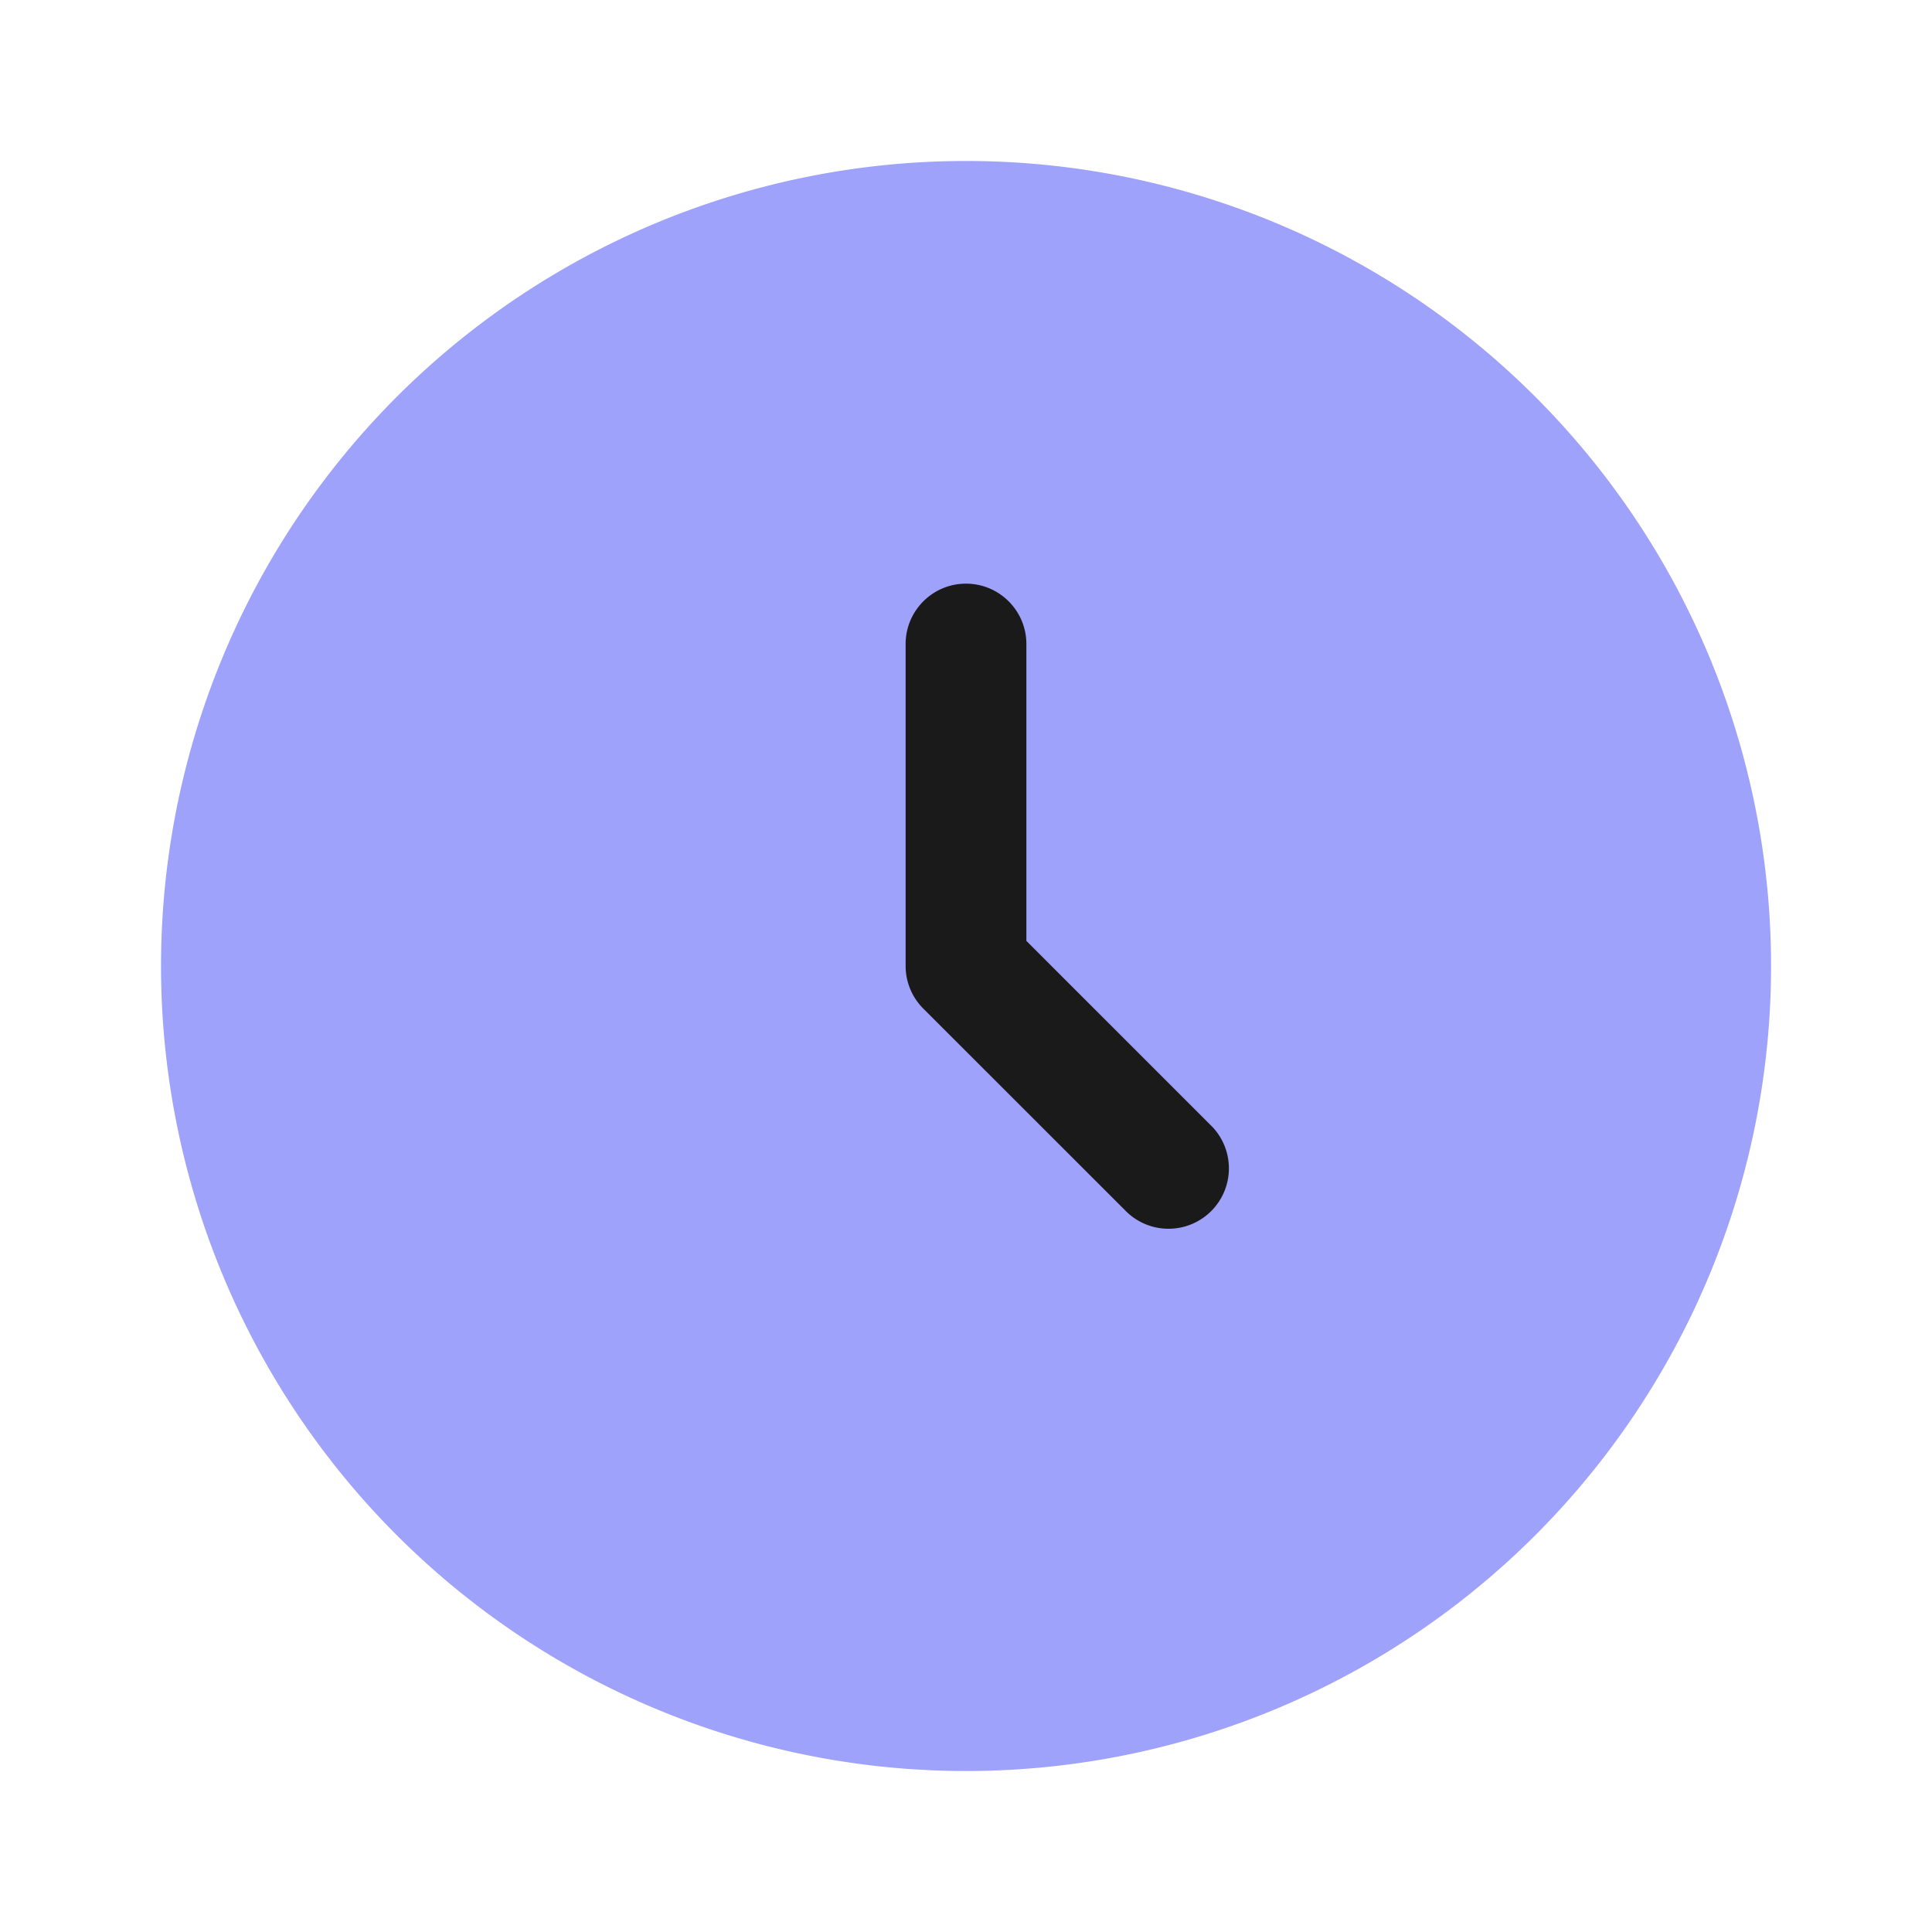
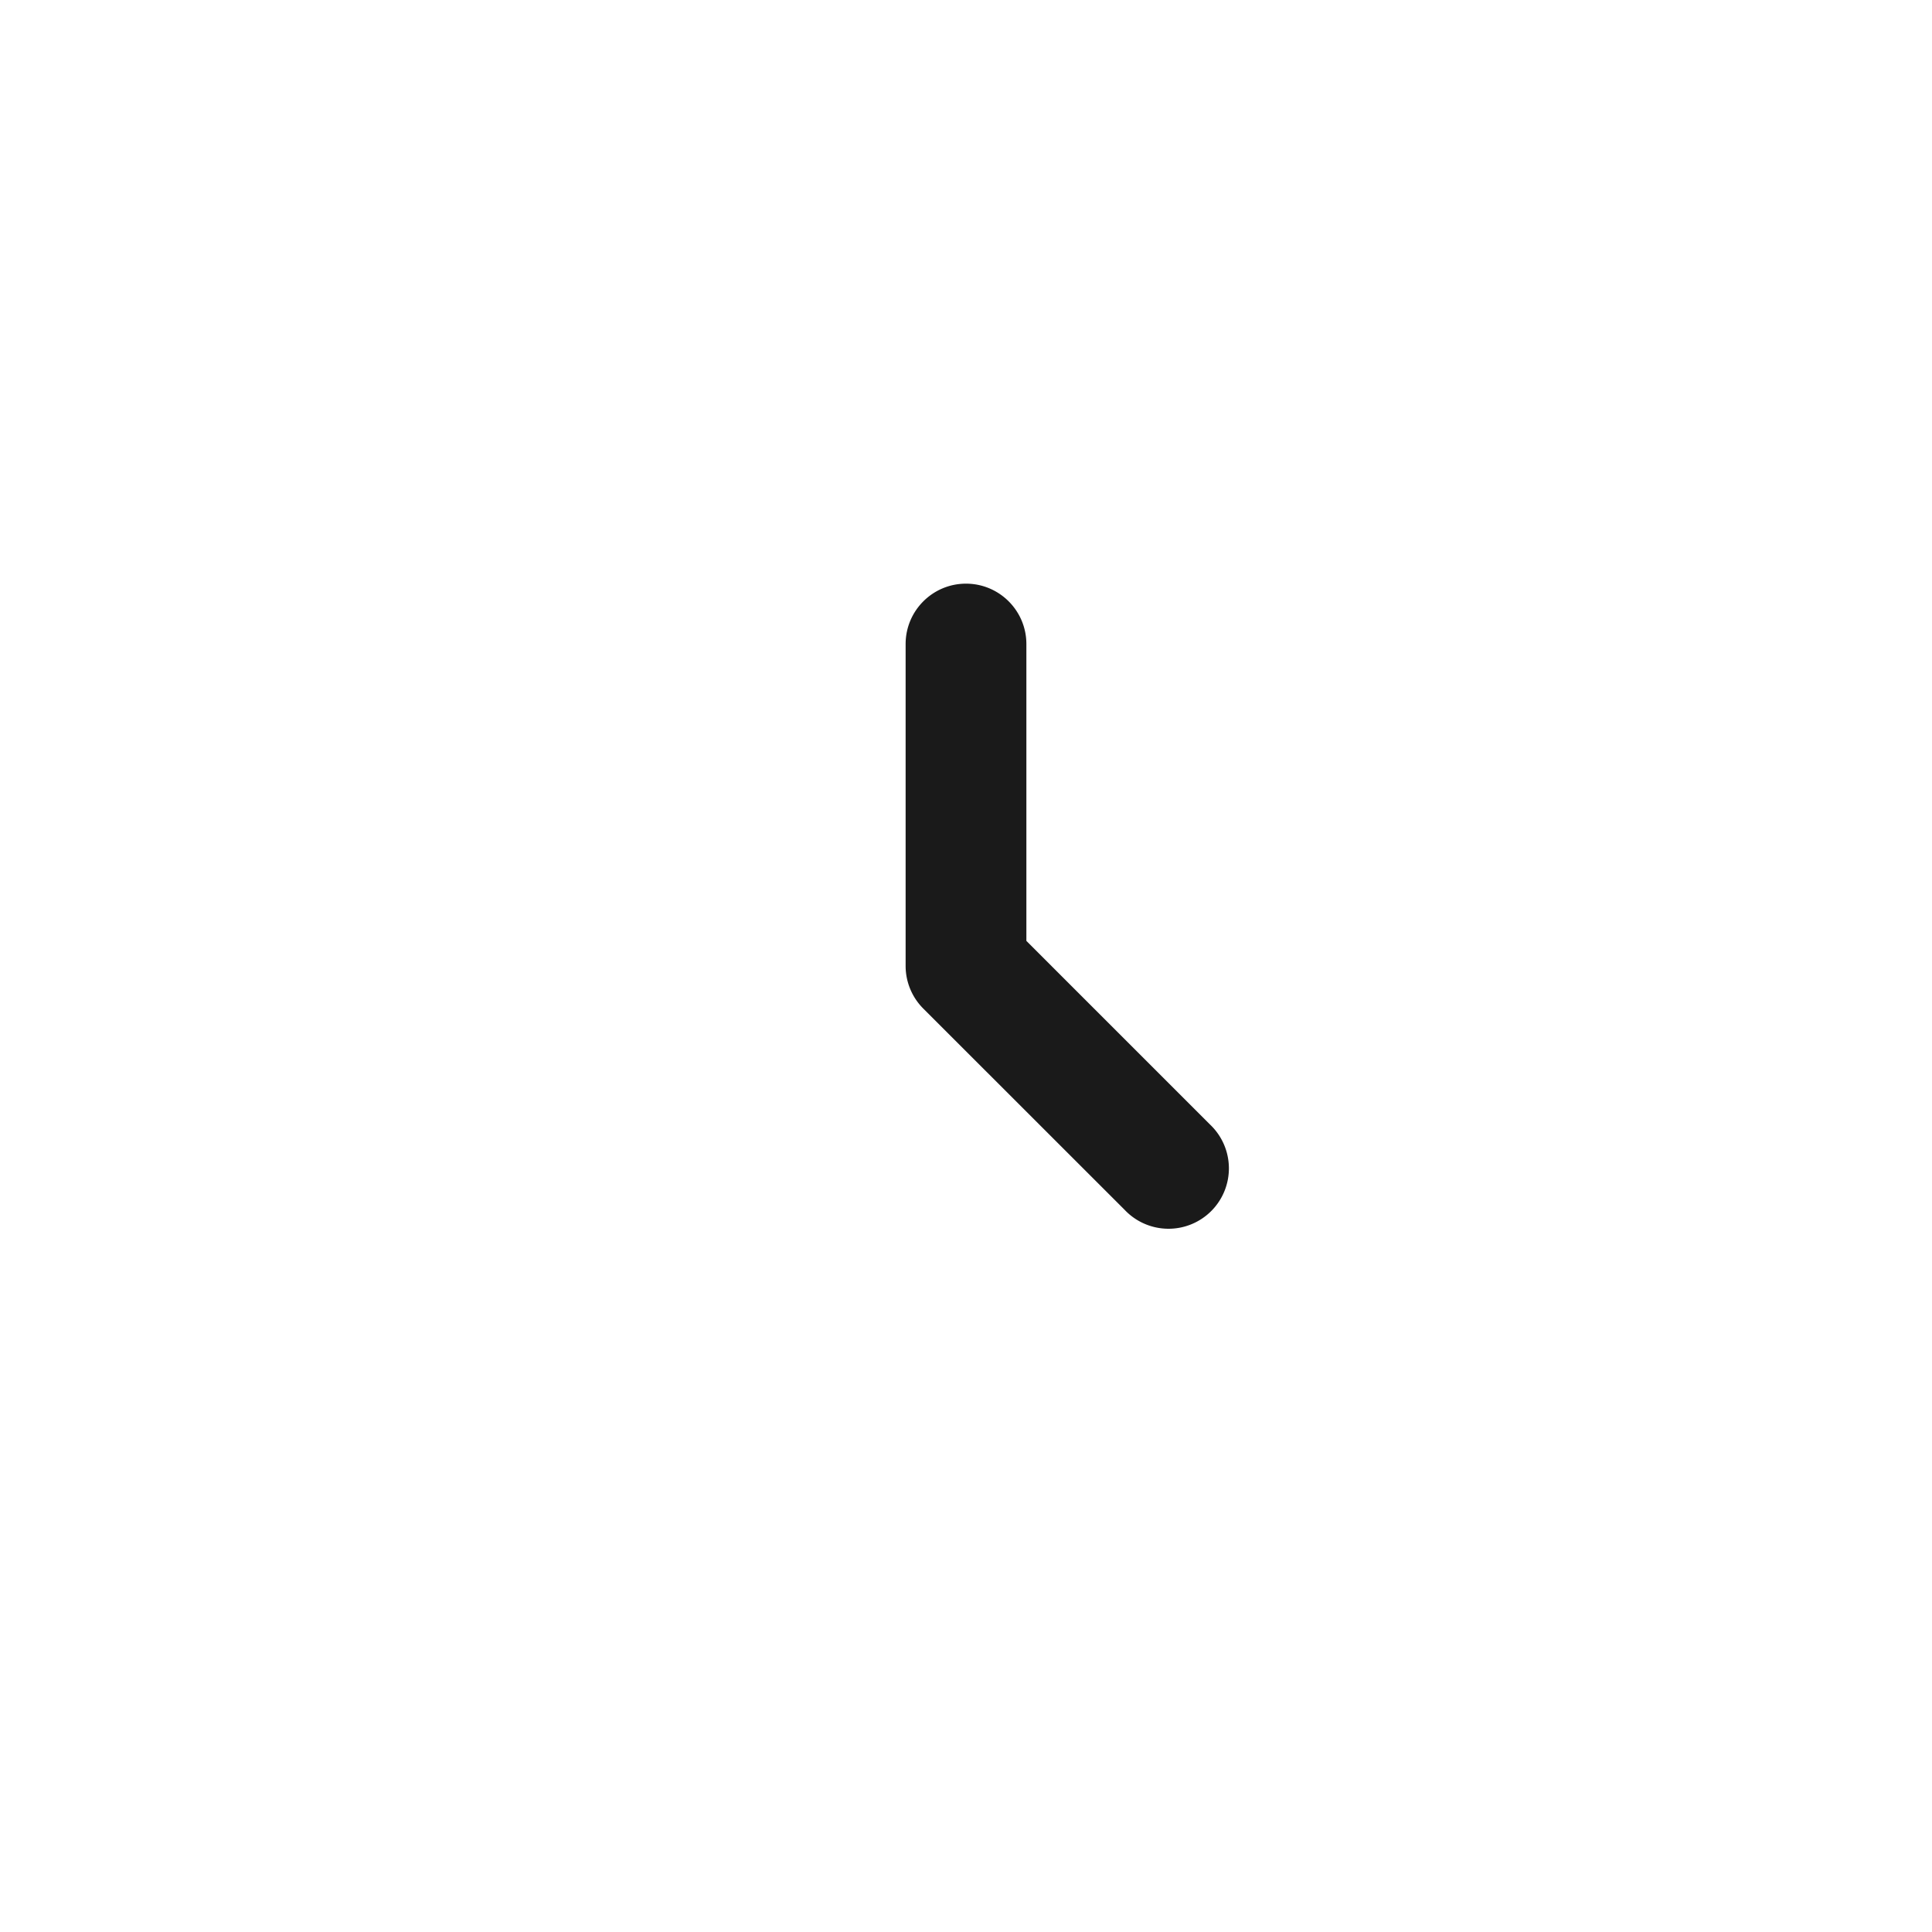
<svg xmlns="http://www.w3.org/2000/svg" width="20" height="20" fill="none">
-   <path fill="#9EA2FA" d="M18.334 10a8.333 8.333 0 1 1-16.667 0 8.333 8.333 0 0 1 16.667 0z" />
  <path fill="#1A1A1A" fill-rule="evenodd" d="M10 6.042c.345 0 .625.28.625.625V9.74l1.9 1.9a.625.625 0 1 1-.883.884l-2.084-2.083A.625.625 0 0 1 9.375 10V6.667c0-.345.28-.625.625-.625z" clip-rule="evenodd" />
</svg>